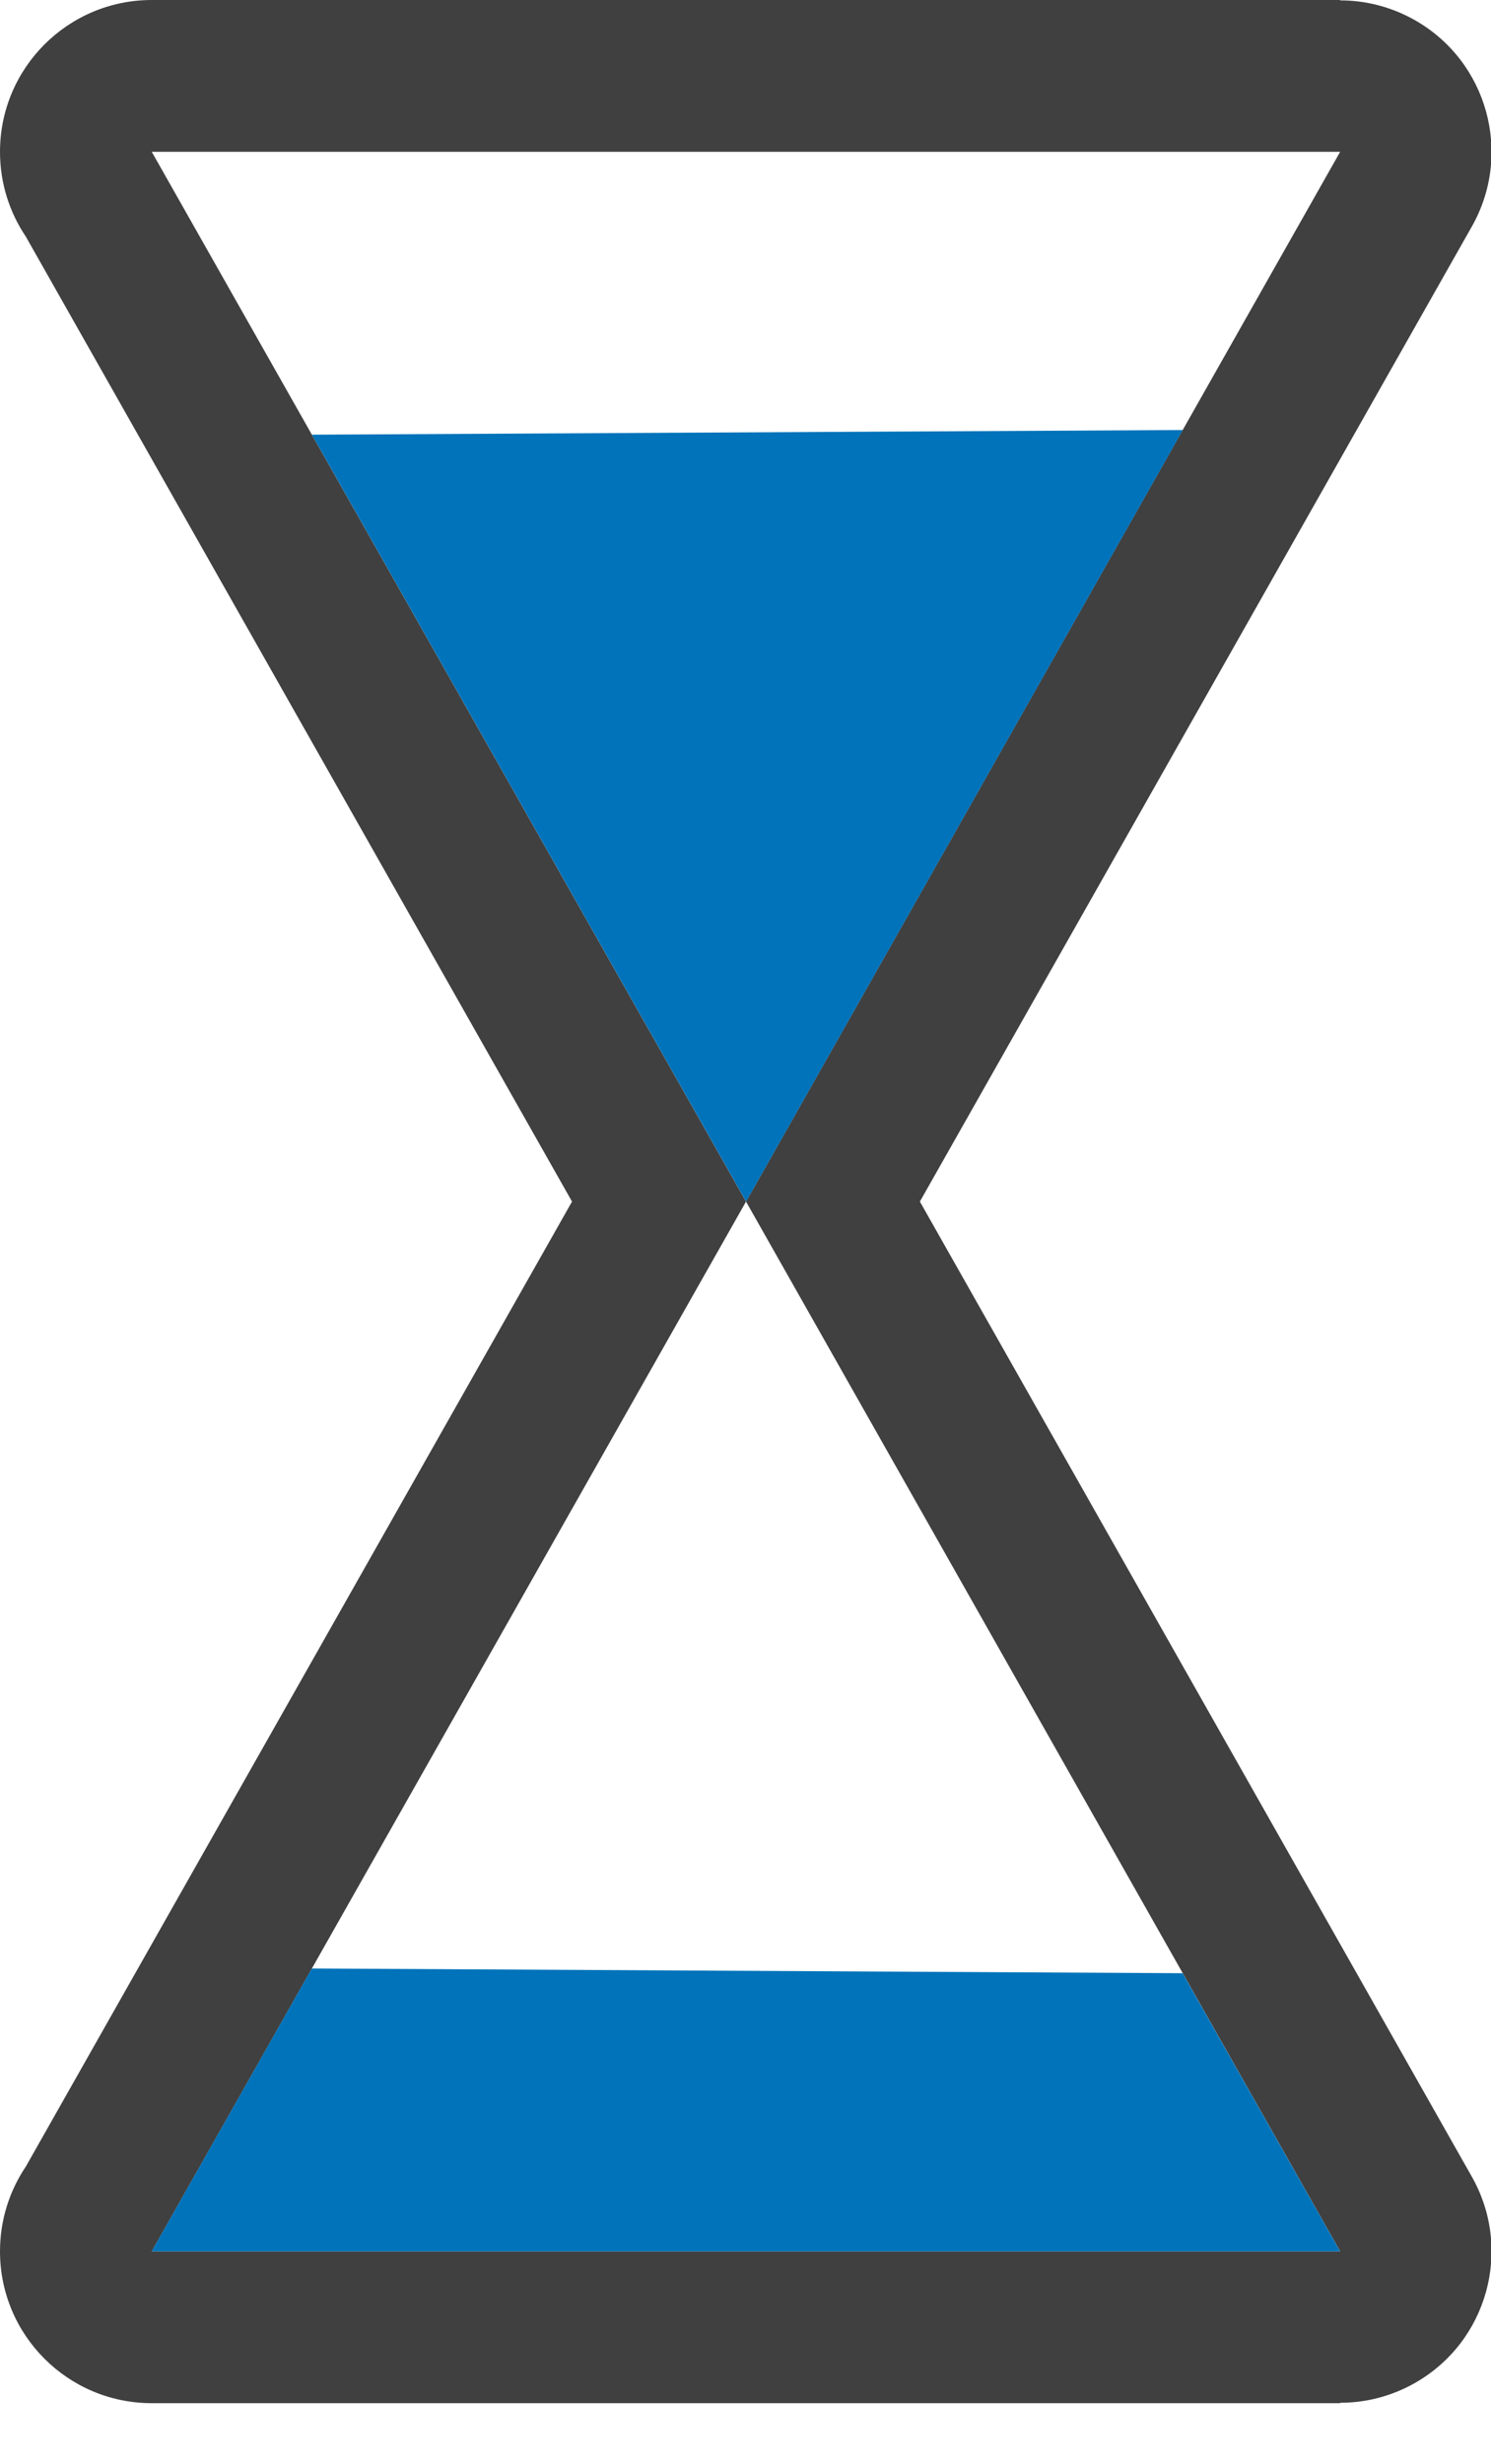
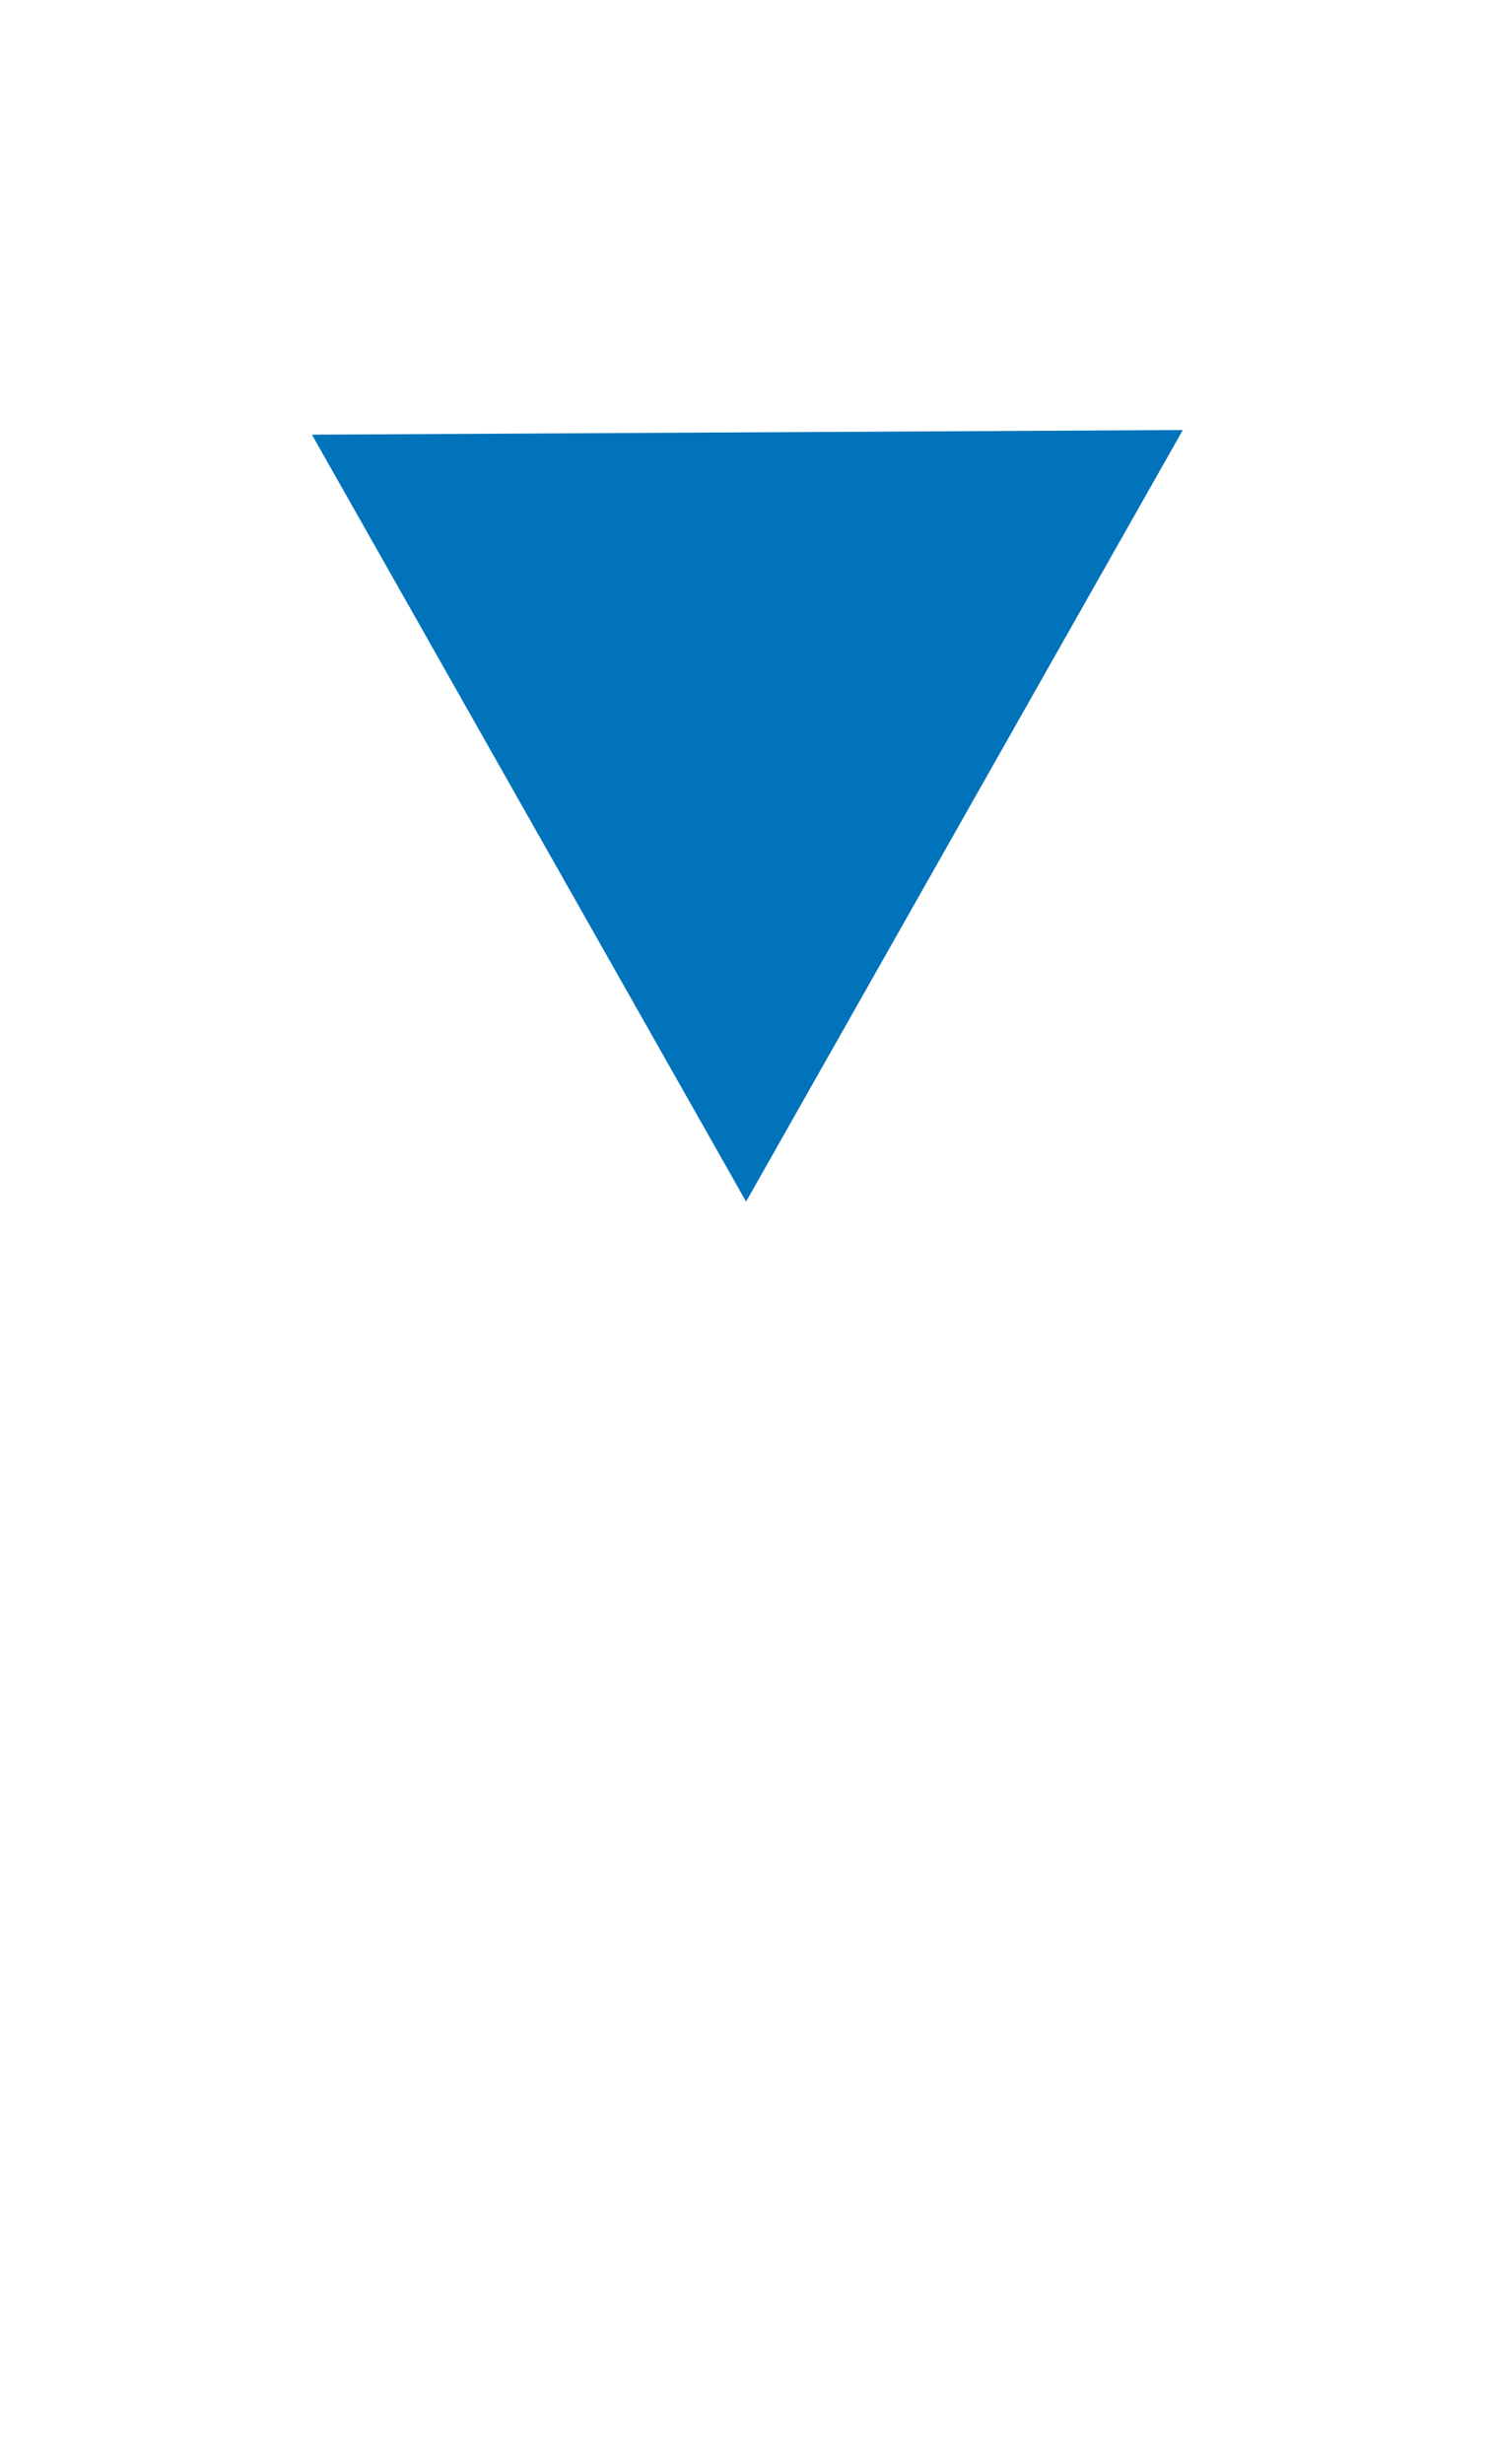
<svg xmlns="http://www.w3.org/2000/svg" width="23" height="38" viewBox="0 0 23 38" fill="none">
-   <path fill-rule="evenodd" clip-rule="evenodd" d="M0.398 33.41L8.824 18.529L0.398 3.648C0.147 3.275 0 2.825 0 2.341C0 1.048 1.048 0 2.341 0H20.673V0.006C21.064 0.006 21.461 0.104 21.826 0.311C22.947 0.947 23.34 2.372 22.704 3.494L14.19 18.529L22.704 33.565C23.34 34.686 22.947 36.111 21.826 36.747C21.461 36.954 21.064 37.052 20.673 37.052V37.058H2.341C1.048 37.058 0 36.01 0 34.717C0 34.233 0.147 33.783 0.398 33.41ZM11.508 18.529L20.673 2.341H2.341L11.508 18.529ZM11.508 18.529L20.673 34.717H2.341L11.508 18.529Z" fill="#404040" />
-   <path fill-rule="evenodd" clip-rule="evenodd" d="M20.672 34.717L18.243 30.428L4.81 30.355L2.34 34.717H20.672Z" fill="#0073BA" />
  <path fill-rule="evenodd" clip-rule="evenodd" d="M18.246 6.631L4.812 6.703L11.509 18.529L18.246 6.631Z" fill="#0073BA" />
</svg>